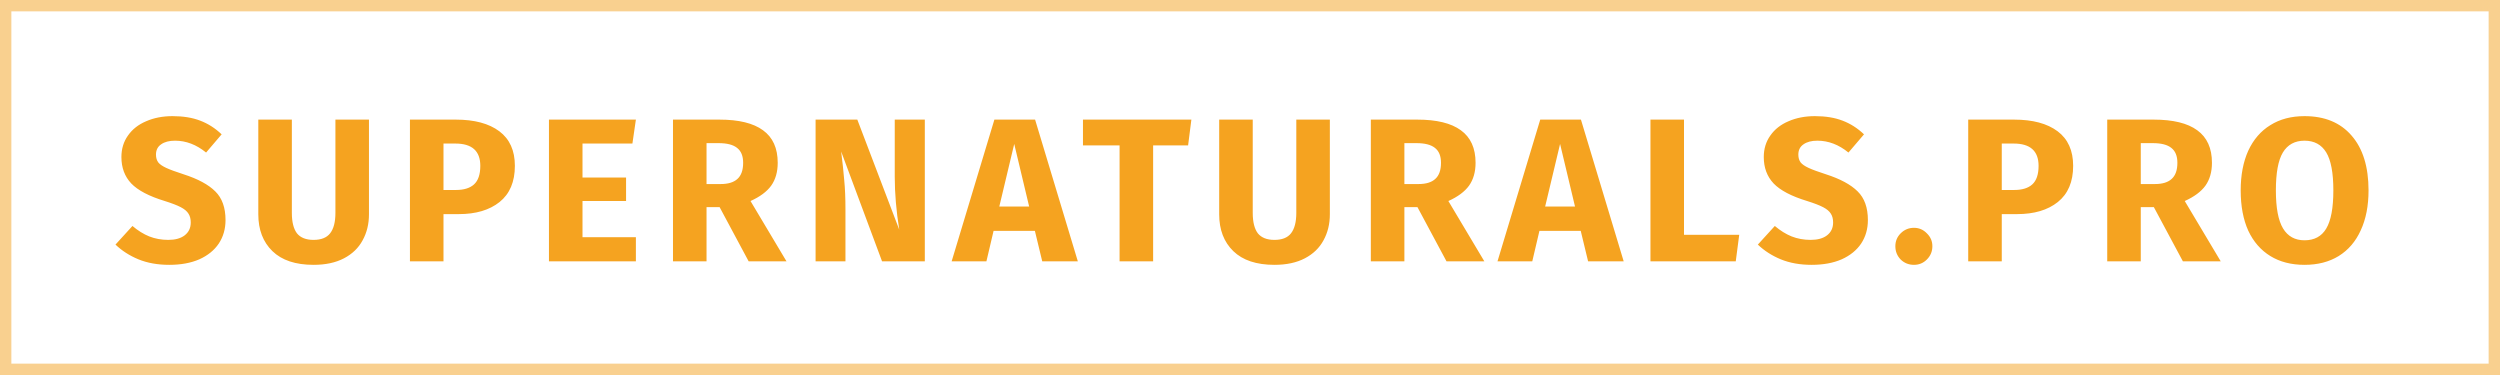
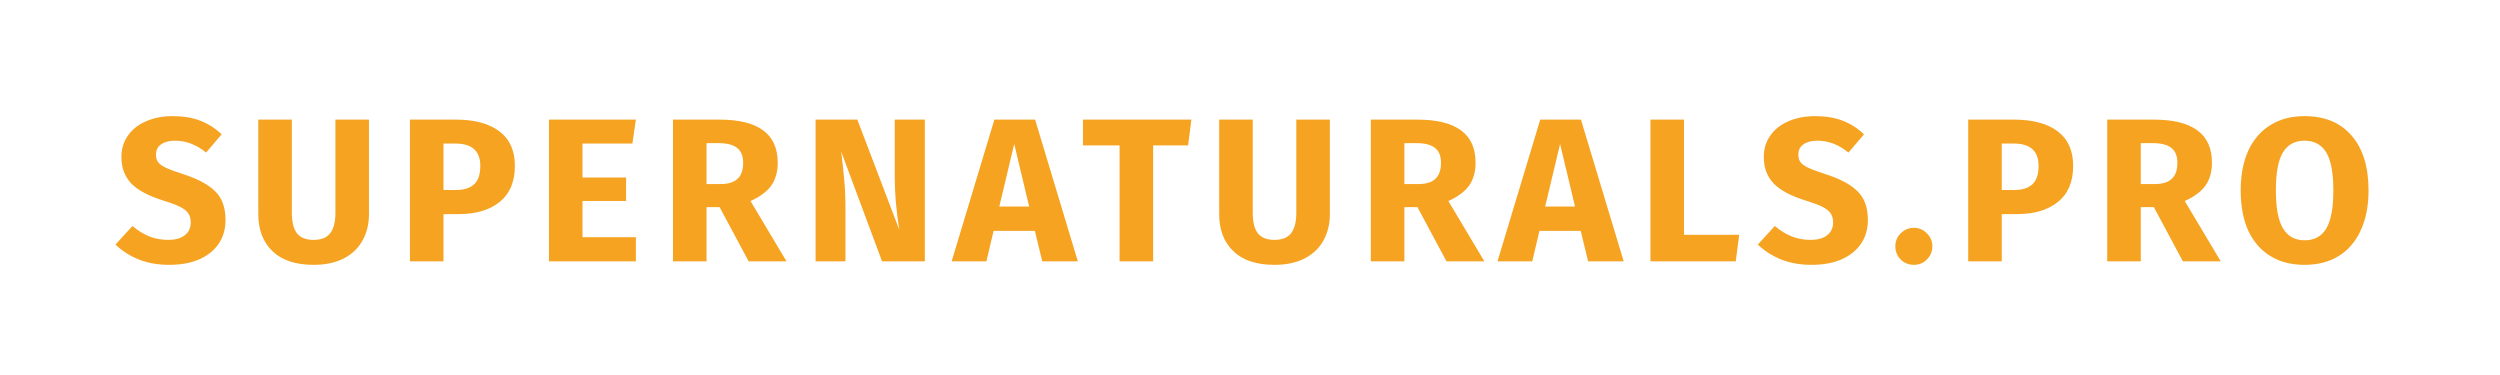
<svg xmlns="http://www.w3.org/2000/svg" width="220" height="33" viewBox="0 0 220 33" fill="none">
-   <rect opacity="0.5" x="0.5" y="0.5" width="219" height="32" stroke="#F5A320" />
  <path d="M15.184 10.22C16.12 10.22 16.93 10.352 17.614 10.616C18.31 10.88 18.94 11.282 19.504 11.822L18.136 13.424C17.284 12.728 16.372 12.38 15.4 12.38C14.884 12.38 14.476 12.488 14.176 12.704C13.876 12.908 13.726 13.208 13.726 13.604C13.726 13.88 13.792 14.108 13.924 14.288C14.056 14.456 14.29 14.618 14.626 14.774C14.962 14.93 15.466 15.116 16.138 15.332C17.41 15.74 18.346 16.244 18.946 16.844C19.546 17.432 19.846 18.272 19.846 19.364C19.846 20.144 19.648 20.834 19.252 21.434C18.856 22.022 18.286 22.484 17.542 22.82C16.798 23.144 15.916 23.306 14.896 23.306C13.876 23.306 12.97 23.144 12.178 22.82C11.398 22.496 10.726 22.064 10.162 21.524L11.656 19.886C12.136 20.294 12.628 20.6 13.132 20.804C13.648 21.008 14.206 21.11 14.806 21.11C15.418 21.11 15.898 20.978 16.246 20.714C16.606 20.438 16.786 20.06 16.786 19.58C16.786 19.268 16.72 19.01 16.588 18.806C16.456 18.59 16.228 18.398 15.904 18.23C15.58 18.062 15.112 17.882 14.5 17.69C13.12 17.27 12.136 16.754 11.548 16.142C10.972 15.53 10.684 14.756 10.684 13.82C10.684 13.1 10.876 12.47 11.26 11.93C11.644 11.378 12.178 10.958 12.862 10.67C13.546 10.37 14.32 10.22 15.184 10.22ZM32.469 18.86C32.469 19.712 32.283 20.474 31.911 21.146C31.551 21.818 31.005 22.346 30.273 22.73C29.541 23.114 28.647 23.306 27.591 23.306C26.007 23.306 24.801 22.904 23.973 22.1C23.145 21.296 22.731 20.216 22.731 18.86V10.526H25.683V18.734C25.683 19.538 25.833 20.138 26.133 20.534C26.445 20.918 26.931 21.11 27.591 21.11C28.263 21.11 28.749 20.918 29.049 20.534C29.361 20.138 29.517 19.538 29.517 18.734V10.526H32.469V18.86ZM40.107 10.526C41.751 10.526 43.029 10.868 43.941 11.552C44.853 12.236 45.309 13.25 45.309 14.594C45.309 15.998 44.859 17.06 43.959 17.78C43.071 18.488 41.877 18.842 40.377 18.842H39.027V23H36.075V10.526H40.107ZM40.125 16.718C40.821 16.718 41.349 16.556 41.709 16.232C42.081 15.896 42.267 15.35 42.267 14.594C42.267 13.286 41.535 12.632 40.071 12.632H39.027V16.718H40.125ZM55.958 10.526L55.652 12.632H51.26V15.62H55.094V17.69H51.26V20.876H55.958V23H48.308V10.526H55.958ZM63.327 18.23H62.175V23H59.223V10.526H63.309C65.013 10.526 66.291 10.838 67.143 11.462C68.007 12.086 68.439 13.04 68.439 14.324C68.439 15.128 68.247 15.8 67.863 16.34C67.479 16.868 66.873 17.318 66.045 17.69L69.213 23H65.883L63.327 18.23ZM62.175 16.196H63.417C64.077 16.196 64.569 16.046 64.893 15.746C65.229 15.446 65.397 14.972 65.397 14.324C65.397 13.724 65.217 13.286 64.857 13.01C64.509 12.734 63.969 12.596 63.237 12.596H62.175V16.196ZM81.384 23H77.622L74.022 13.334C74.142 14.282 74.232 15.122 74.292 15.854C74.364 16.574 74.4 17.432 74.4 18.428V23H71.772V10.526H75.444L79.134 20.21C78.87 18.566 78.738 17.018 78.738 15.566V10.526H81.384V23ZM91.718 23L91.07 20.318H87.434L86.804 23H83.744L87.506 10.526H91.088L94.85 23H91.718ZM87.938 18.176H90.566L89.252 12.668L87.938 18.176ZM104.841 10.526L104.553 12.794H101.475V23H98.523V12.794H95.301V10.526H104.841ZM117.027 18.86C117.027 19.712 116.841 20.474 116.469 21.146C116.109 21.818 115.563 22.346 114.831 22.73C114.099 23.114 113.205 23.306 112.149 23.306C110.565 23.306 109.359 22.904 108.531 22.1C107.703 21.296 107.289 20.216 107.289 18.86V10.526H110.241V18.734C110.241 19.538 110.391 20.138 110.691 20.534C111.003 20.918 111.489 21.11 112.149 21.11C112.821 21.11 113.307 20.918 113.607 20.534C113.919 20.138 114.075 19.538 114.075 18.734V10.526H117.027V18.86ZM124.738 18.23H123.586V23H120.634V10.526H124.72C126.424 10.526 127.702 10.838 128.554 11.462C129.418 12.086 129.85 13.04 129.85 14.324C129.85 15.128 129.658 15.8 129.274 16.34C128.89 16.868 128.284 17.318 127.456 17.69L130.624 23H127.294L124.738 18.23ZM123.586 16.196H124.828C125.488 16.196 125.98 16.046 126.304 15.746C126.64 15.446 126.808 14.972 126.808 14.324C126.808 13.724 126.628 13.286 126.268 13.01C125.92 12.734 125.38 12.596 124.648 12.596H123.586V16.196ZM139.753 23L139.105 20.318H135.469L134.839 23H131.779L135.541 10.526H139.123L142.885 23H139.753ZM135.973 18.176H138.601L137.287 12.668L135.973 18.176ZM148.192 10.526V20.66H153.052L152.746 23H145.24V10.526H148.192ZM159.712 10.22C160.648 10.22 161.458 10.352 162.142 10.616C162.838 10.88 163.468 11.282 164.032 11.822L162.664 13.424C161.812 12.728 160.9 12.38 159.928 12.38C159.412 12.38 159.004 12.488 158.704 12.704C158.404 12.908 158.254 13.208 158.254 13.604C158.254 13.88 158.32 14.108 158.452 14.288C158.584 14.456 158.818 14.618 159.154 14.774C159.49 14.93 159.994 15.116 160.666 15.332C161.938 15.74 162.874 16.244 163.474 16.844C164.074 17.432 164.374 18.272 164.374 19.364C164.374 20.144 164.176 20.834 163.78 21.434C163.384 22.022 162.814 22.484 162.07 22.82C161.326 23.144 160.444 23.306 159.424 23.306C158.404 23.306 157.498 23.144 156.706 22.82C155.926 22.496 155.254 22.064 154.69 21.524L156.184 19.886C156.664 20.294 157.156 20.6 157.66 20.804C158.176 21.008 158.734 21.11 159.334 21.11C159.946 21.11 160.426 20.978 160.774 20.714C161.134 20.438 161.314 20.06 161.314 19.58C161.314 19.268 161.248 19.01 161.116 18.806C160.984 18.59 160.756 18.398 160.432 18.23C160.108 18.062 159.64 17.882 159.028 17.69C157.648 17.27 156.664 16.754 156.076 16.142C155.5 15.53 155.212 14.756 155.212 13.82C155.212 13.1 155.404 12.47 155.788 11.93C156.172 11.378 156.706 10.958 157.39 10.67C158.074 10.37 158.848 10.22 159.712 10.22ZM168.429 20.048C168.873 20.048 169.251 20.21 169.563 20.534C169.887 20.846 170.049 21.224 170.049 21.668C170.049 22.124 169.887 22.514 169.563 22.838C169.251 23.15 168.873 23.306 168.429 23.306C167.973 23.306 167.583 23.15 167.259 22.838C166.947 22.514 166.791 22.124 166.791 21.668C166.791 21.224 166.947 20.846 167.259 20.534C167.583 20.21 167.973 20.048 168.429 20.048ZM177.235 10.526C178.879 10.526 180.157 10.868 181.069 11.552C181.981 12.236 182.437 13.25 182.437 14.594C182.437 15.998 181.987 17.06 181.087 17.78C180.199 18.488 179.005 18.842 177.505 18.842H176.155V23H173.203V10.526H177.235ZM177.253 16.718C177.949 16.718 178.477 16.556 178.837 16.232C179.209 15.896 179.395 15.35 179.395 14.594C179.395 13.286 178.663 12.632 177.199 12.632H176.155V16.718H177.253ZM189.54 18.23H188.388V23H185.436V10.526H189.522C191.226 10.526 192.504 10.838 193.356 11.462C194.22 12.086 194.652 13.04 194.652 14.324C194.652 15.128 194.46 15.8 194.076 16.34C193.692 16.868 193.086 17.318 192.258 17.69L195.426 23H192.096L189.54 18.23ZM188.388 16.196H189.63C190.29 16.196 190.782 16.046 191.106 15.746C191.442 15.446 191.61 14.972 191.61 14.324C191.61 13.724 191.43 13.286 191.07 13.01C190.722 12.734 190.182 12.596 189.45 12.596H188.388V16.196ZM202.797 10.22C204.573 10.22 205.953 10.79 206.937 11.93C207.933 13.07 208.431 14.678 208.431 16.754C208.431 18.11 208.203 19.28 207.747 20.264C207.303 21.248 206.655 22.004 205.803 22.532C204.963 23.048 203.961 23.306 202.797 23.306C201.633 23.306 200.631 23.048 199.791 22.532C198.951 22.016 198.303 21.272 197.847 20.3C197.403 19.316 197.181 18.134 197.181 16.754C197.181 15.41 197.403 14.246 197.847 13.262C198.303 12.278 198.951 11.528 199.791 11.012C200.631 10.484 201.633 10.22 202.797 10.22ZM202.797 12.38C201.945 12.38 201.309 12.728 200.889 13.424C200.481 14.108 200.277 15.218 200.277 16.754C200.277 18.29 200.487 19.406 200.907 20.102C201.327 20.798 201.957 21.146 202.797 21.146C203.661 21.146 204.297 20.804 204.705 20.12C205.125 19.424 205.335 18.302 205.335 16.754C205.335 15.206 205.125 14.09 204.705 13.406C204.285 12.722 203.649 12.38 202.797 12.38Z" fill="#F5A320" />
</svg>